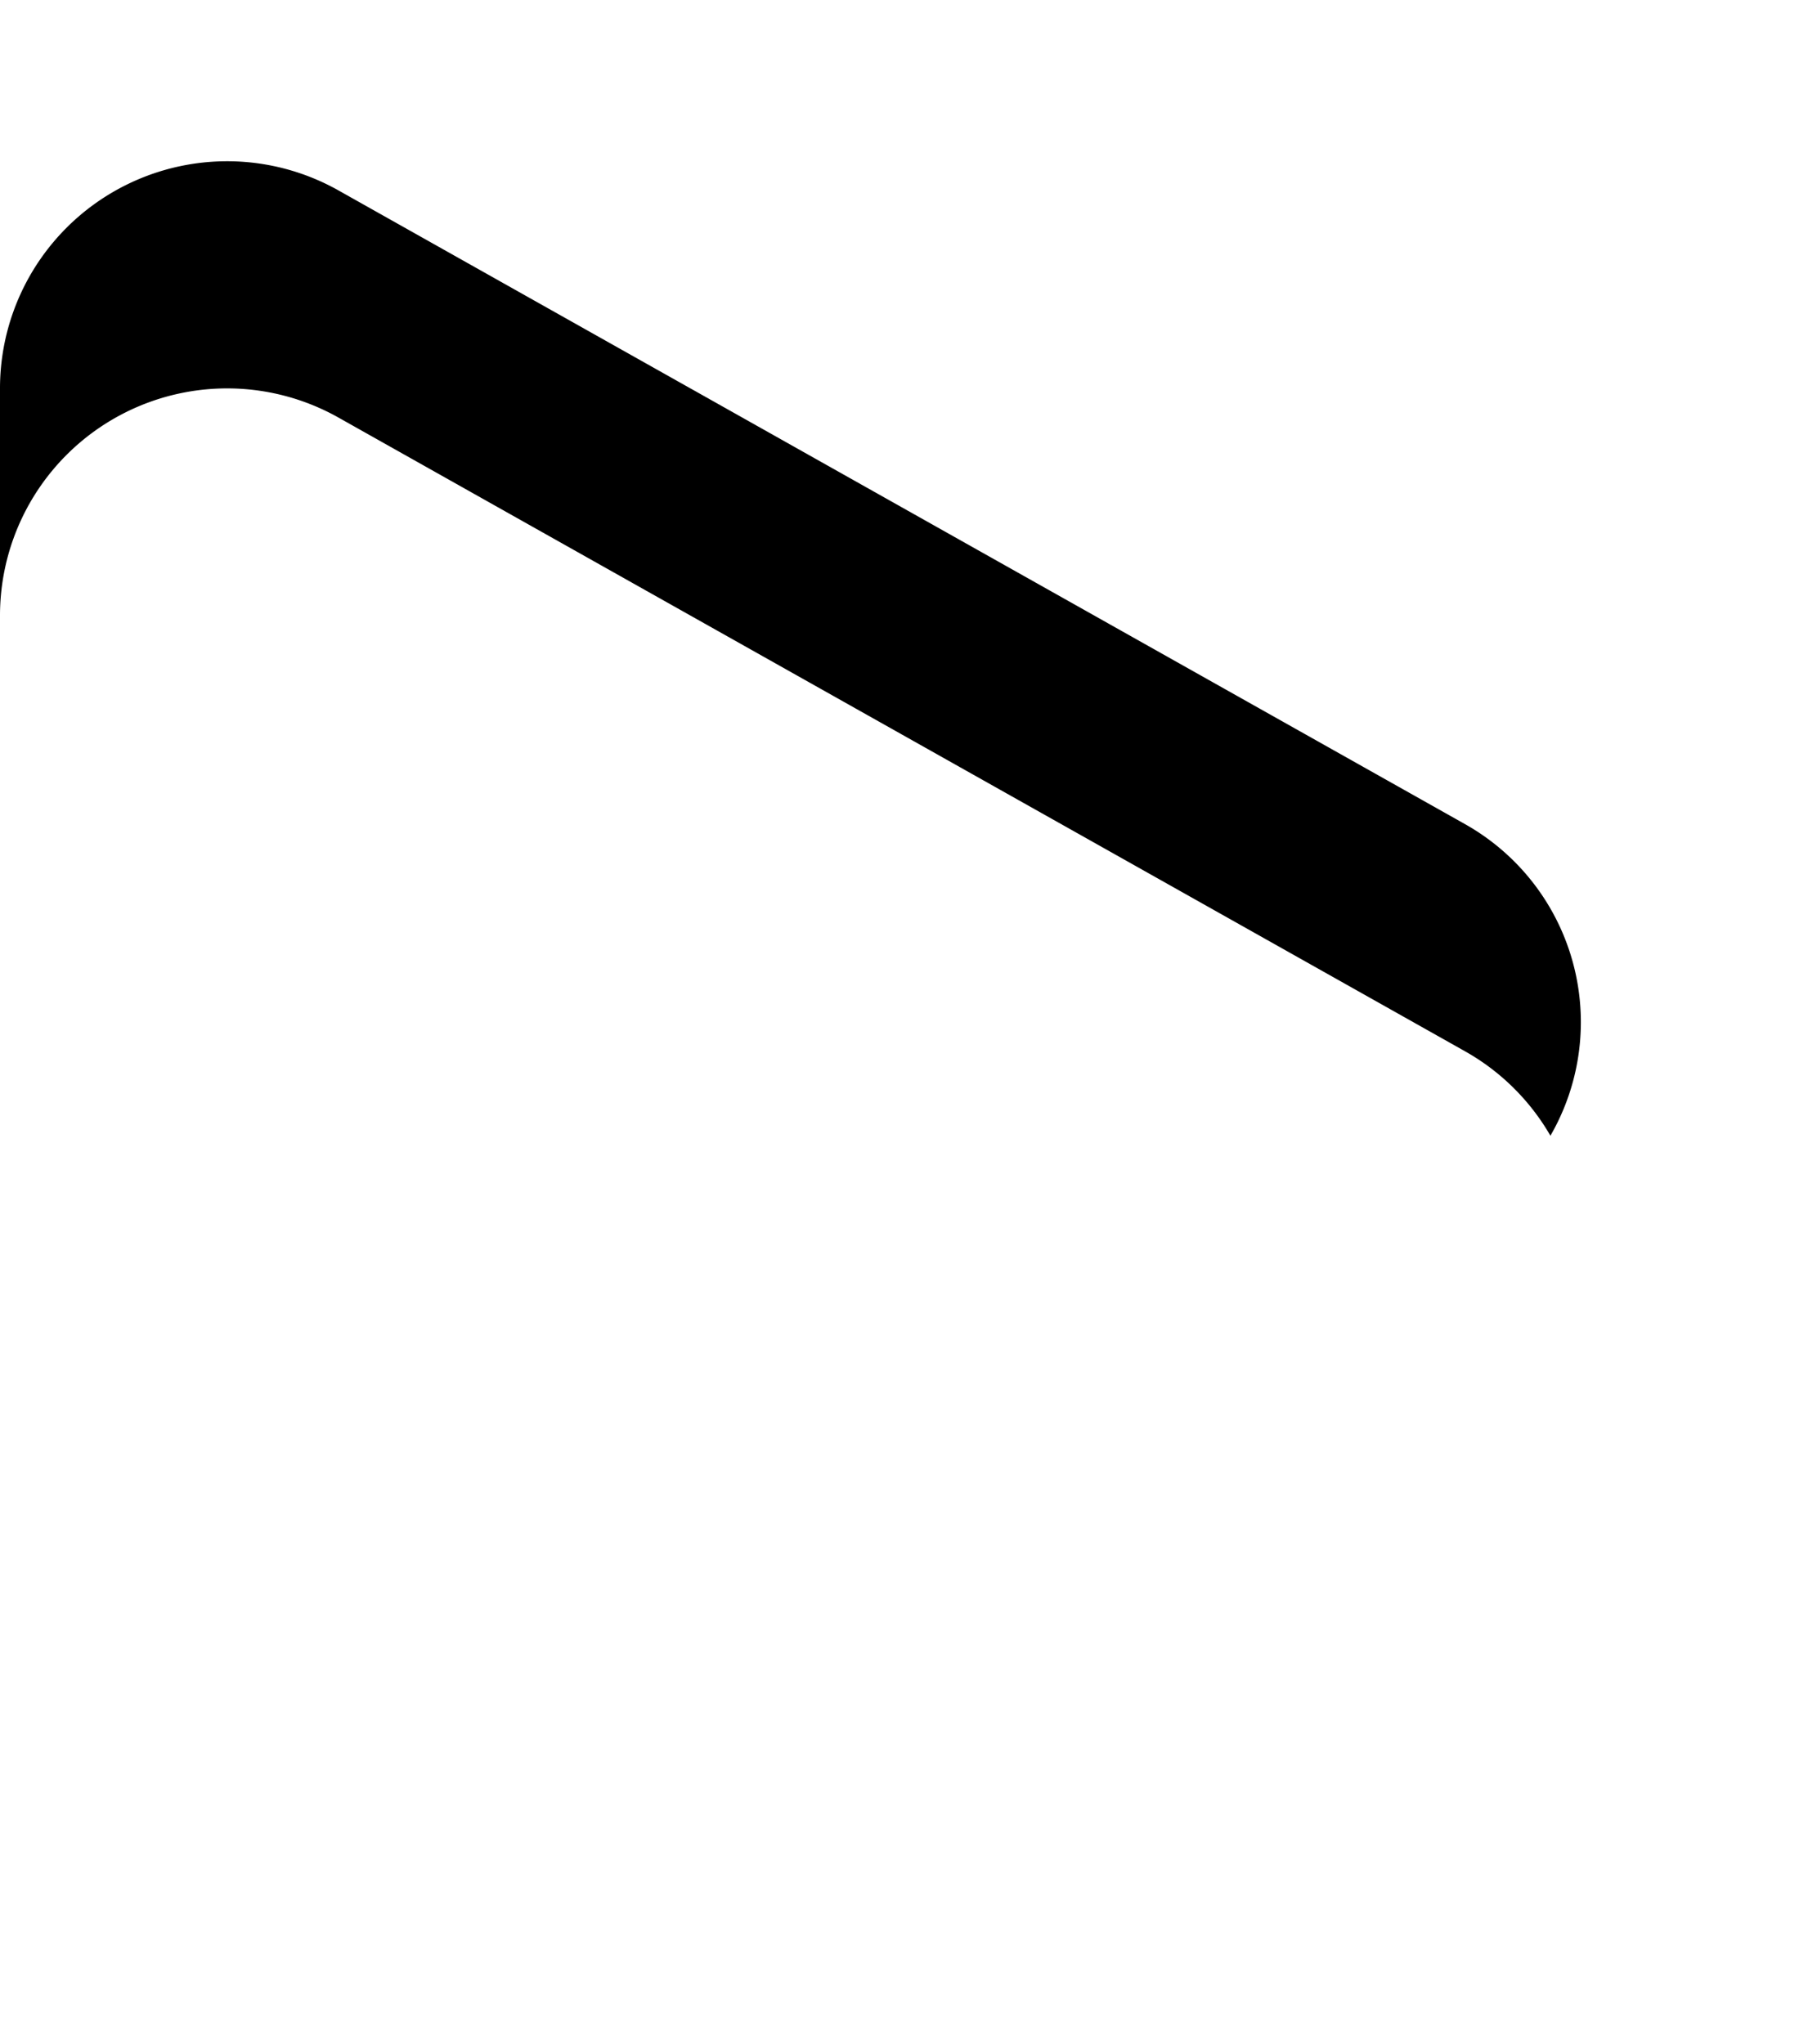
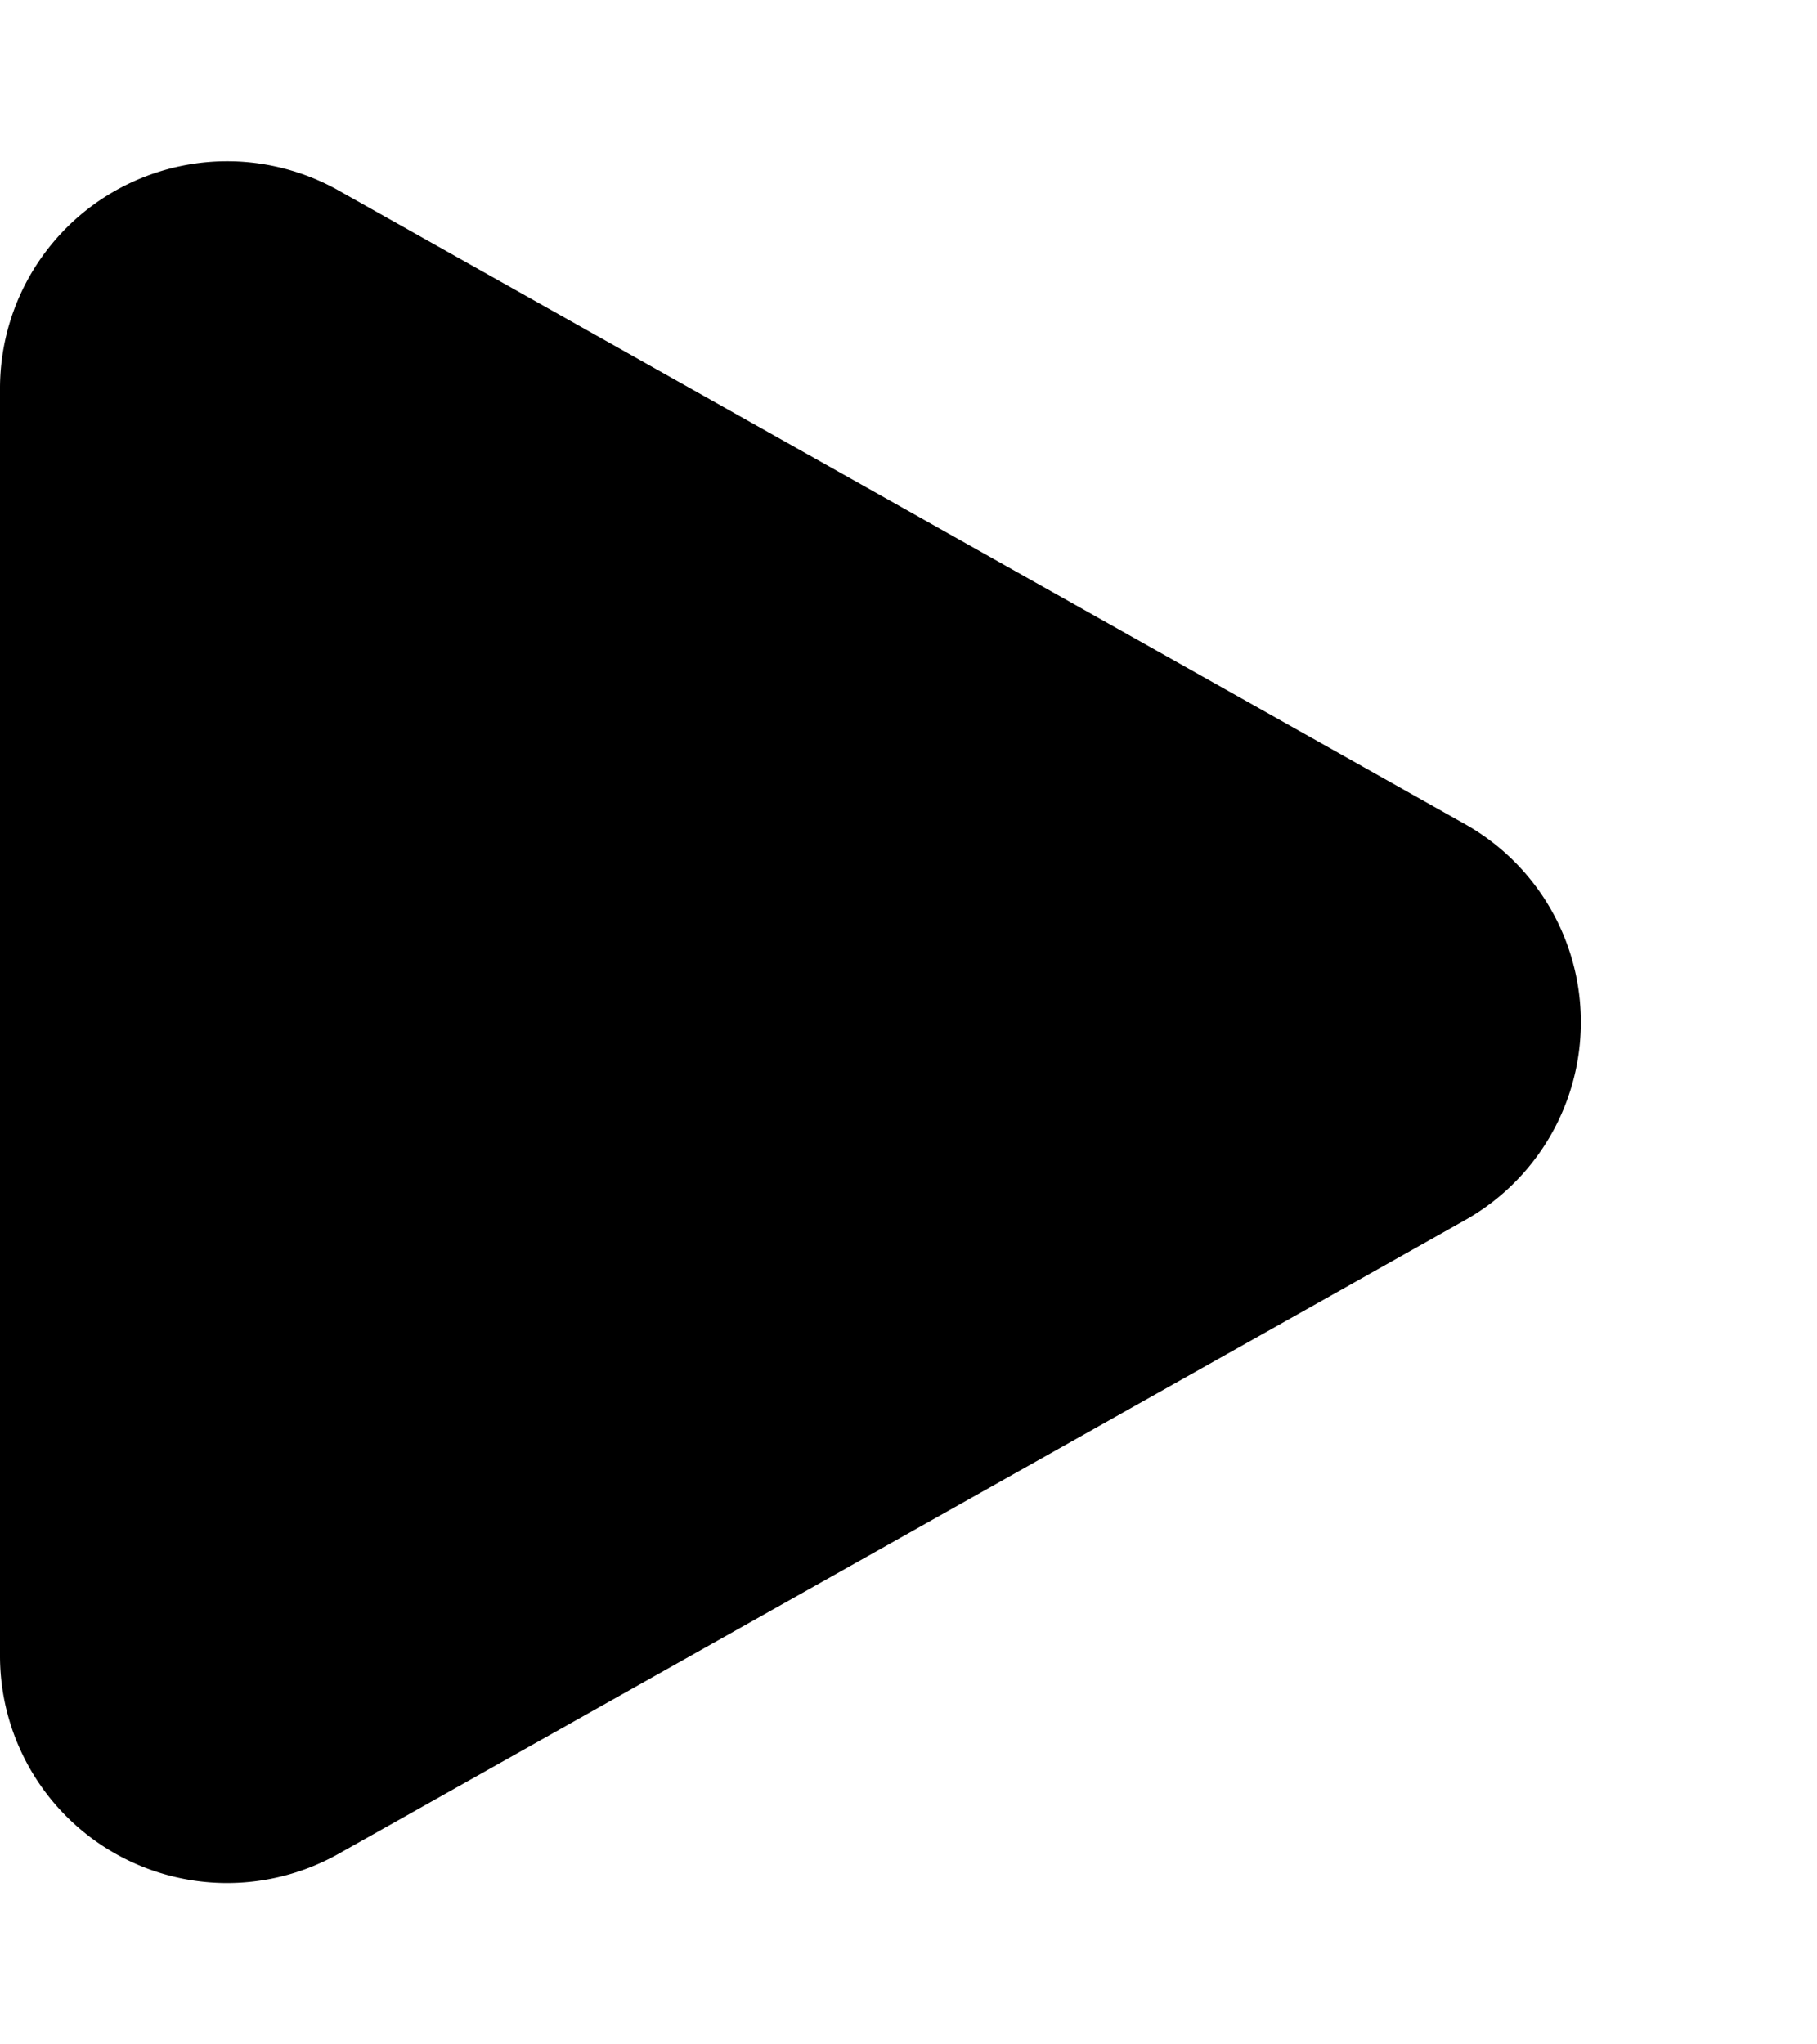
<svg xmlns="http://www.w3.org/2000/svg" width="24" height="27" viewBox="0 0 24 27">
  <defs>
    <filter id="Polygon_1">
      <feOffset dy="3" input="SourceAlpha" />
      <feGaussianBlur stdDeviation="3" result="blur" />
      <feFlood flood-opacity="0.161" result="color" />
      <feComposite operator="out" in="SourceGraphic" in2="blur" />
      <feComposite operator="in" in="color" />
      <feComposite operator="in" in2="SourceGraphic" />
    </filter>
  </defs>
  <g data-type="innerShadowGroup">
    <path id="Polygon_1-2" data-name="Polygon 1" d="M10.885,4.648a3,3,0,0,1,5.229,0l8.37,14.881A3,3,0,0,1,21.87,24H5.13a3,3,0,0,1-2.615-4.471Z" transform="translate(24) rotate(90)" />
    <g transform="matrix(1, 0, 0, 1, 0, 0)" filter="url(#Polygon_1)">
-       <path id="Polygon_1-3" data-name="Polygon 1" d="M10.885,4.648a3,3,0,0,1,5.229,0l8.37,14.881A3,3,0,0,1,21.87,24H5.13a3,3,0,0,1-2.615-4.471Z" transform="translate(24) rotate(90)" fill="#fff" />
-     </g>
+       </g>
  </g>
</svg>